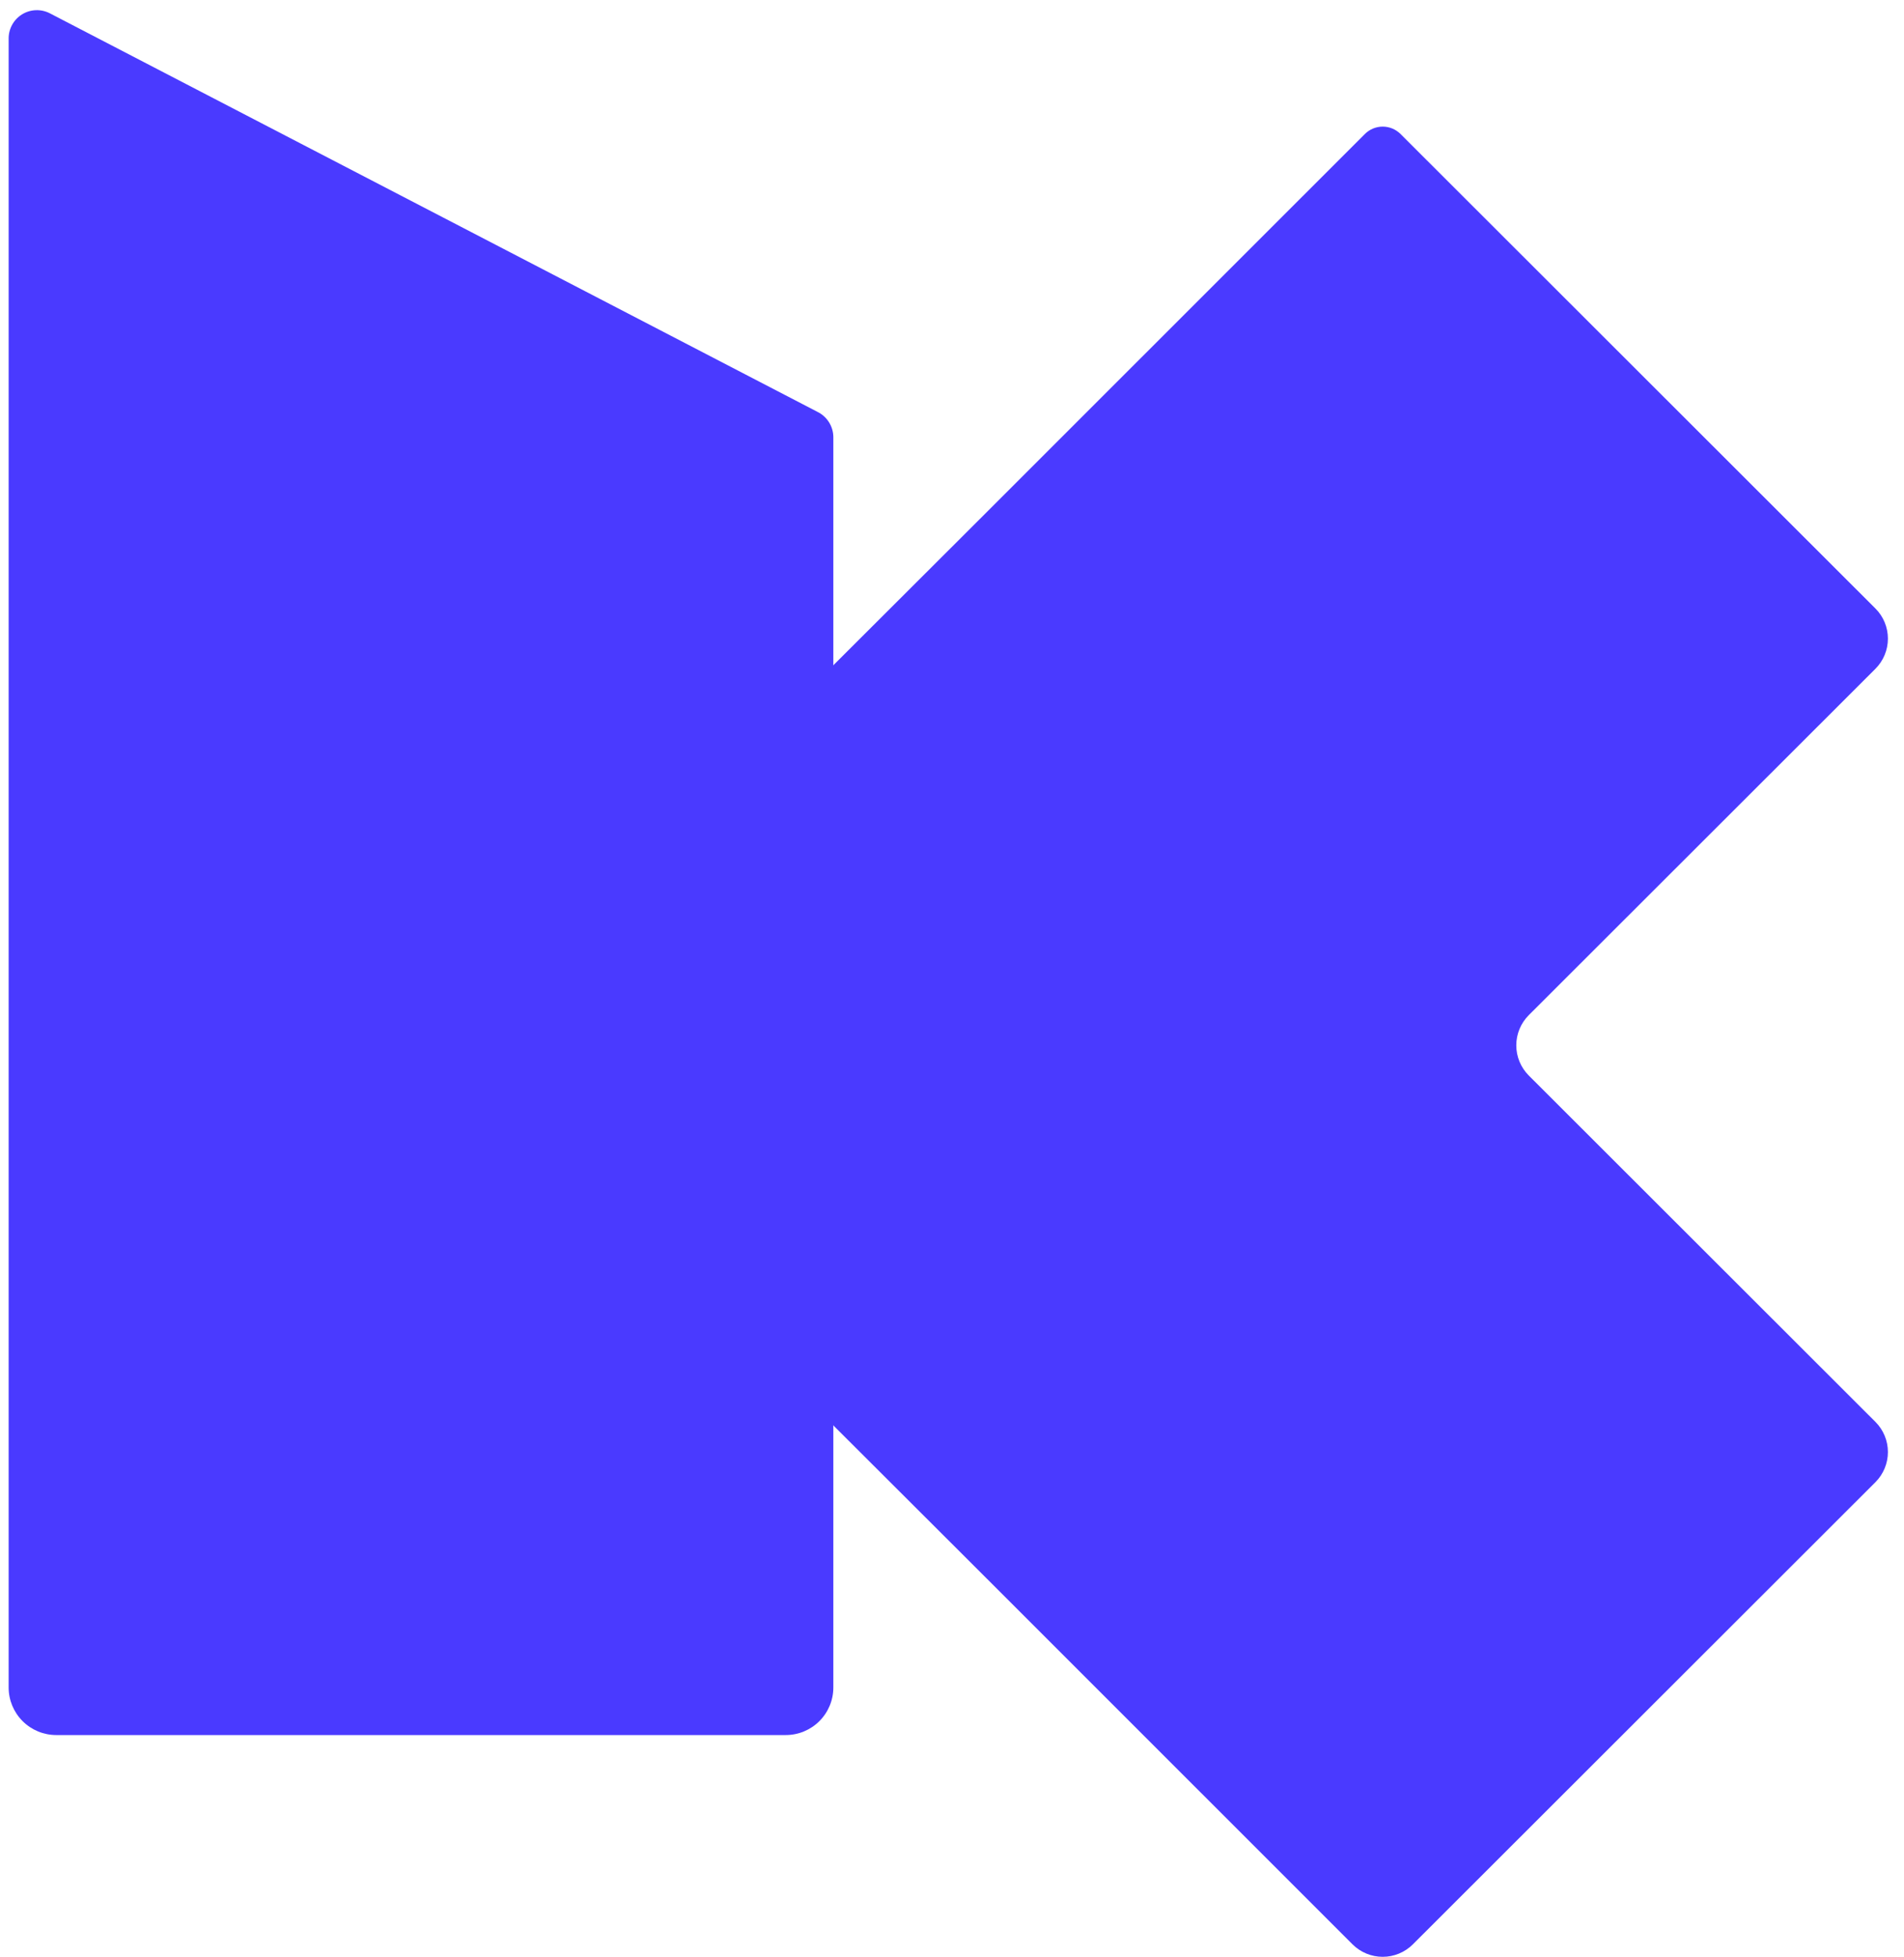
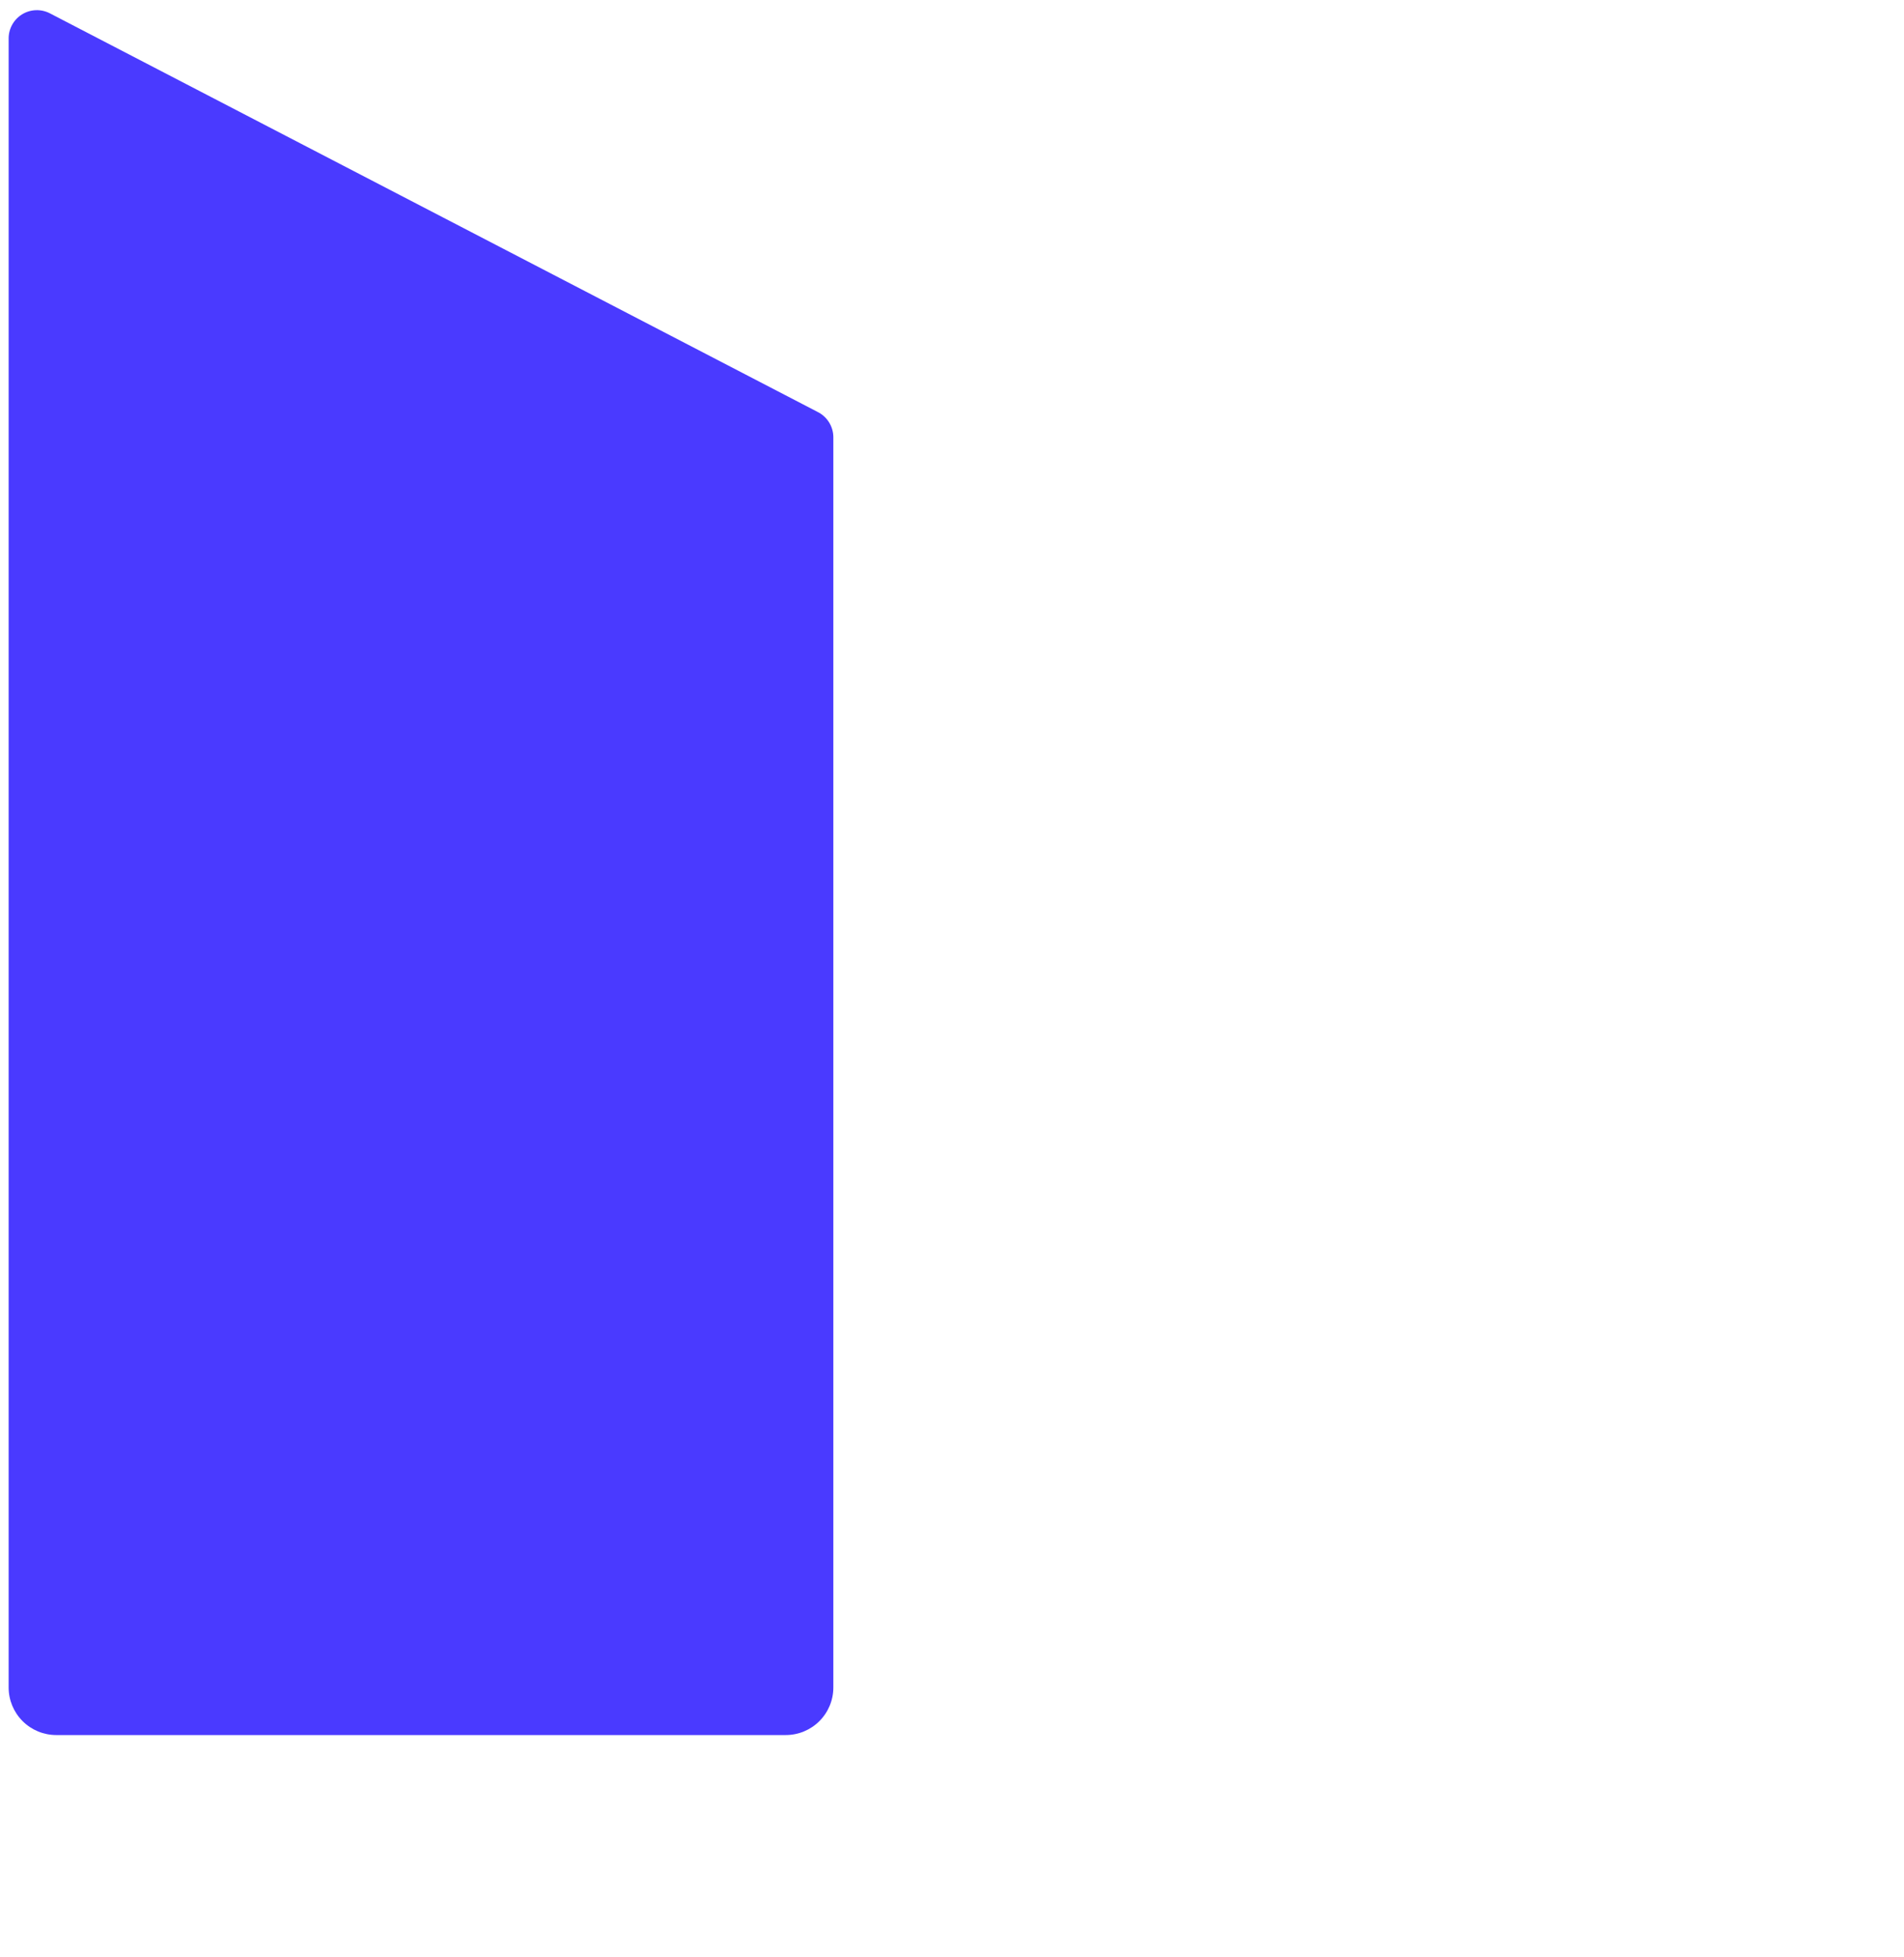
<svg xmlns="http://www.w3.org/2000/svg" width="109" height="112" viewBox="0 0 109 112" fill="none">
-   <path d="M87.519 61.557L107.366 81.383C107.823 81.841 108.079 82.46 108.079 83.107C108.079 83.753 107.823 84.372 107.366 84.83L80.882 111.286C80.424 111.742 79.803 111.998 79.156 111.998C78.51 111.998 77.889 111.742 77.431 111.286L55.877 89.737L27.641 61.557C27.184 61.098 26.927 60.477 26.927 59.83C26.927 59.182 27.184 58.561 27.641 58.102L55.877 29.922L78.131 7.675C78.265 7.539 78.425 7.432 78.601 7.358C78.777 7.285 78.966 7.247 79.156 7.247C79.347 7.247 79.536 7.285 79.712 7.358C79.888 7.432 80.048 7.539 80.183 7.675L107.366 34.829C107.823 35.286 108.079 35.906 108.079 36.552C108.079 37.199 107.823 37.818 107.366 38.276L87.519 58.102C87.061 58.561 86.804 59.182 86.804 59.83C86.804 60.477 87.061 61.098 87.519 61.557Z" fill="#4A3AFF" />
  <path d="M44.983 99.305H3.219C2.497 99.305 1.804 99.018 1.293 98.507C0.782 97.997 0.495 97.305 0.495 96.584L0.495 2.196C0.495 1.919 0.567 1.646 0.703 1.405C0.839 1.163 1.035 0.961 1.272 0.817C1.509 0.673 1.779 0.592 2.057 0.583C2.334 0.573 2.609 0.636 2.856 0.763L46.799 23.573C47.068 23.705 47.295 23.909 47.455 24.162C47.616 24.415 47.703 24.707 47.707 25.006V96.584C47.707 97.305 47.42 97.997 46.909 98.507C46.399 99.018 45.706 99.305 44.983 99.305Z" fill="#4A3AFF" />
</svg>